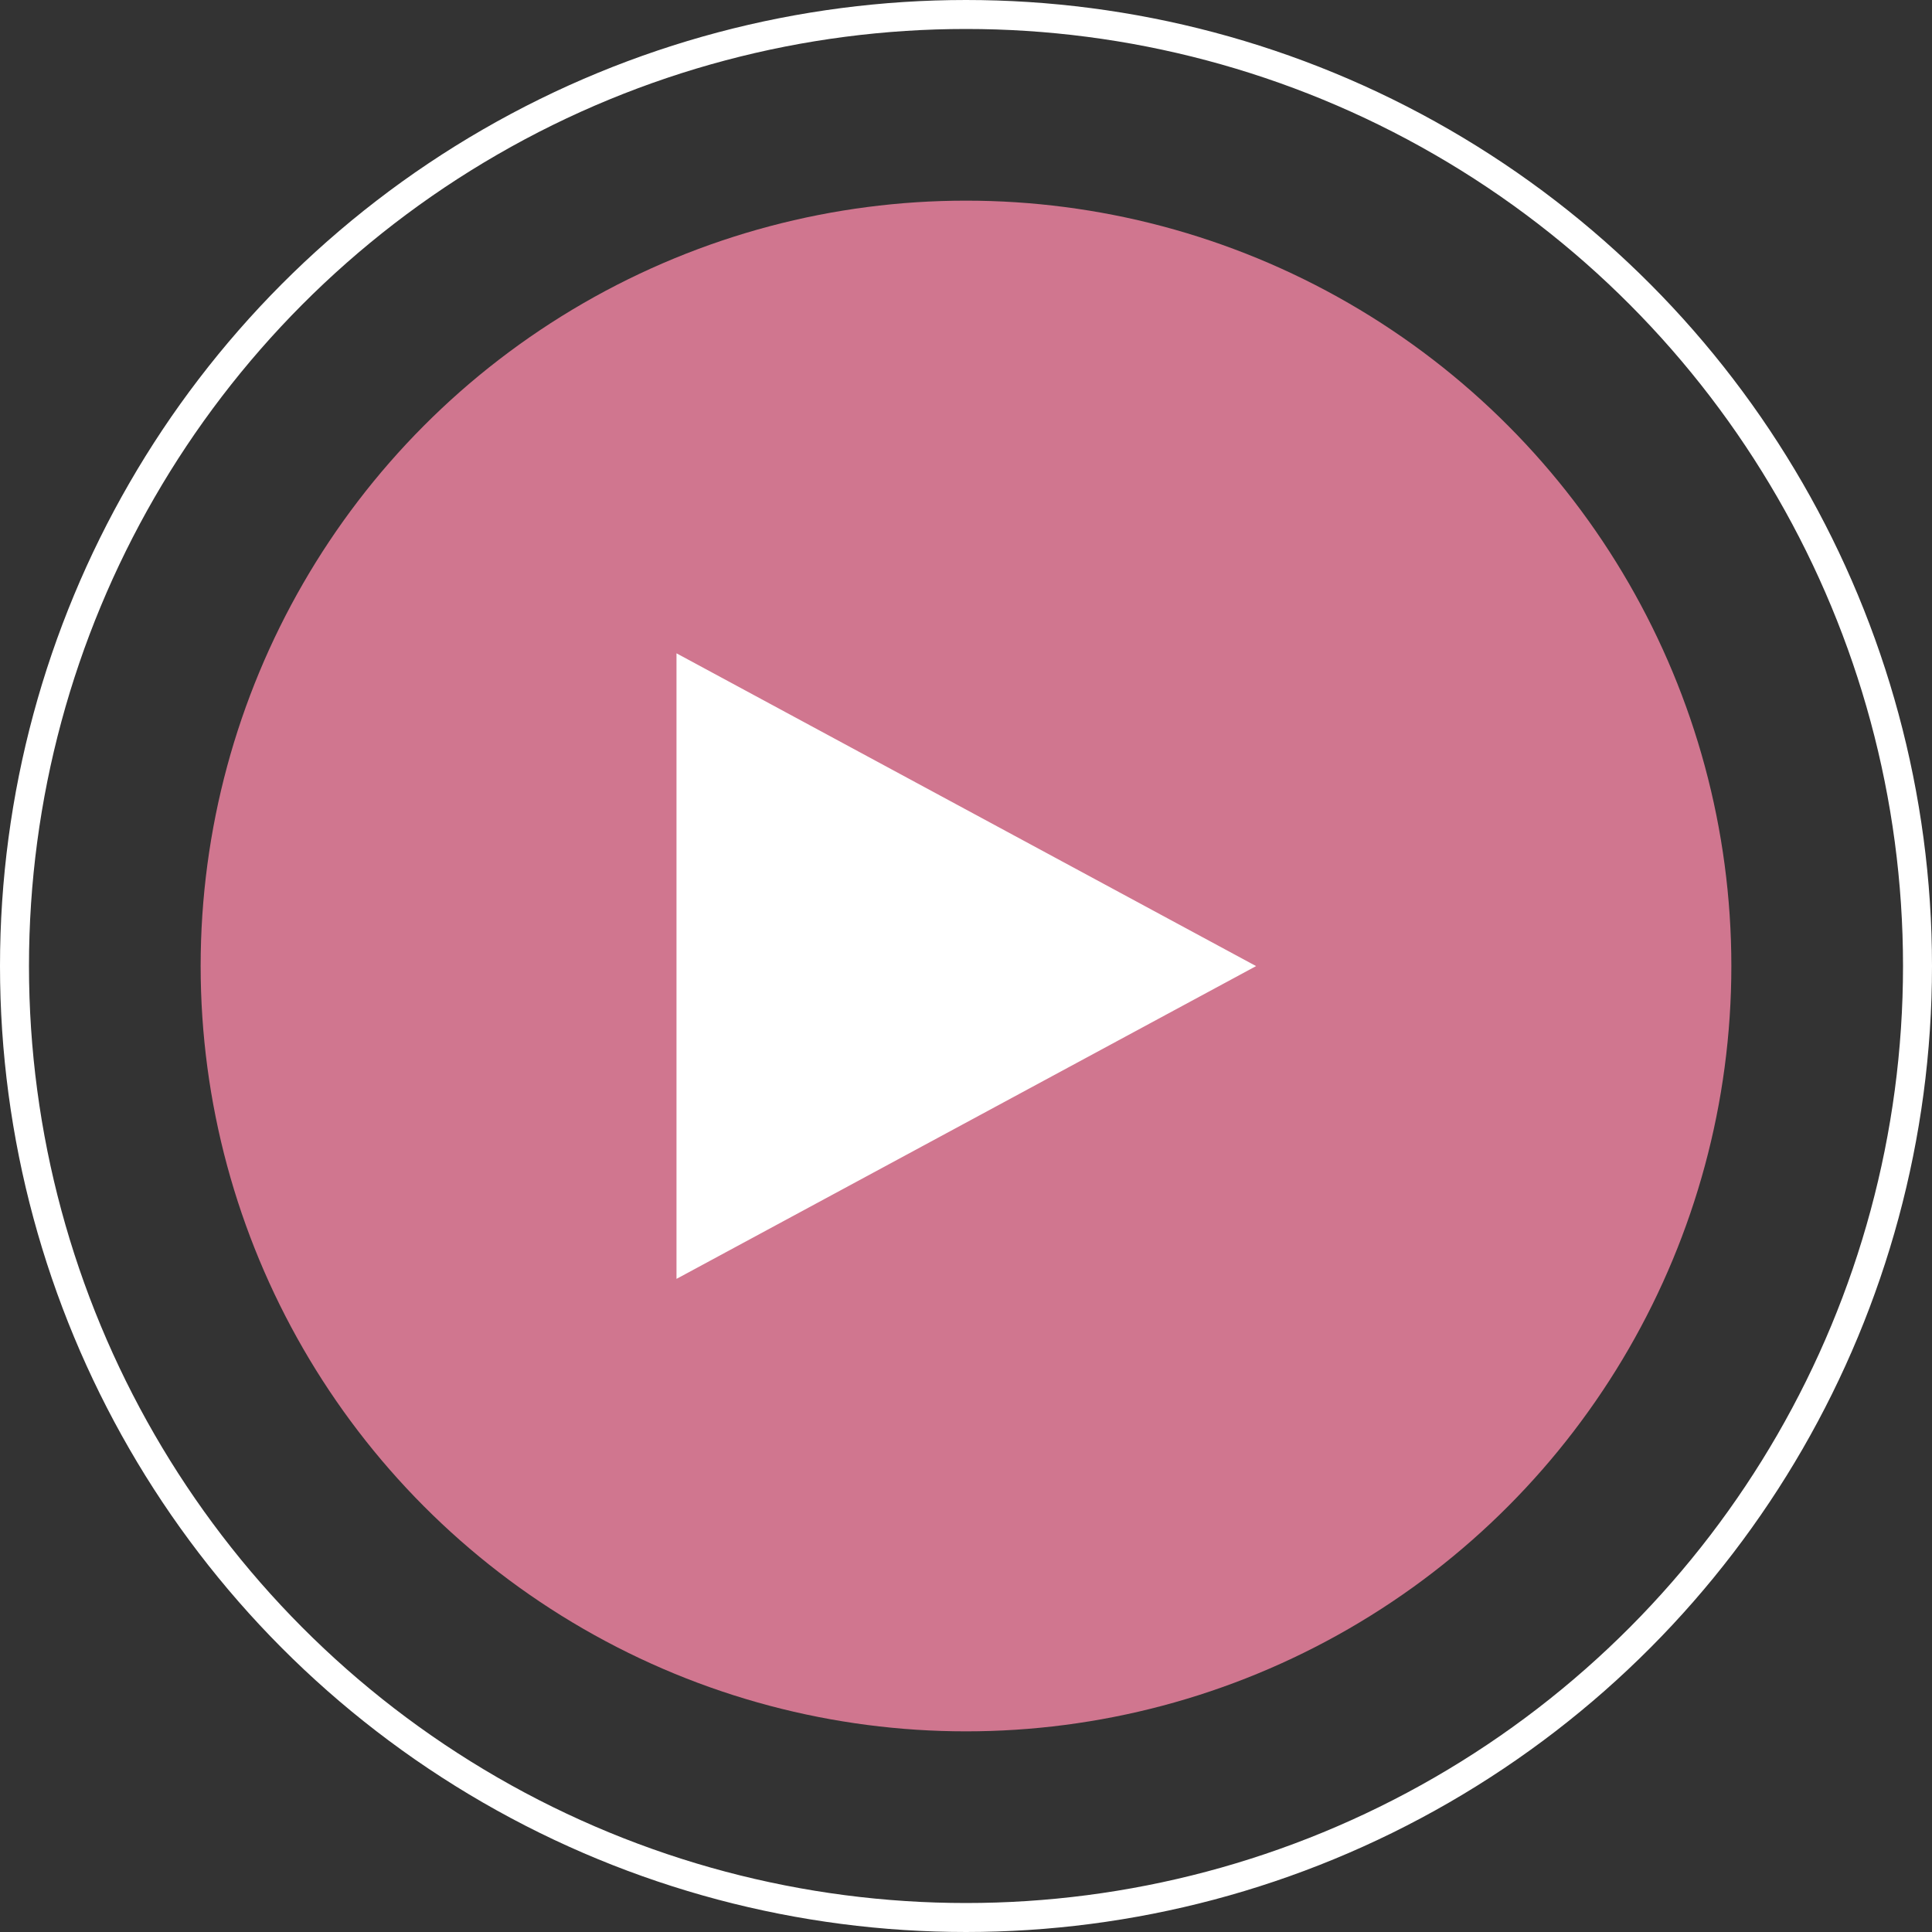
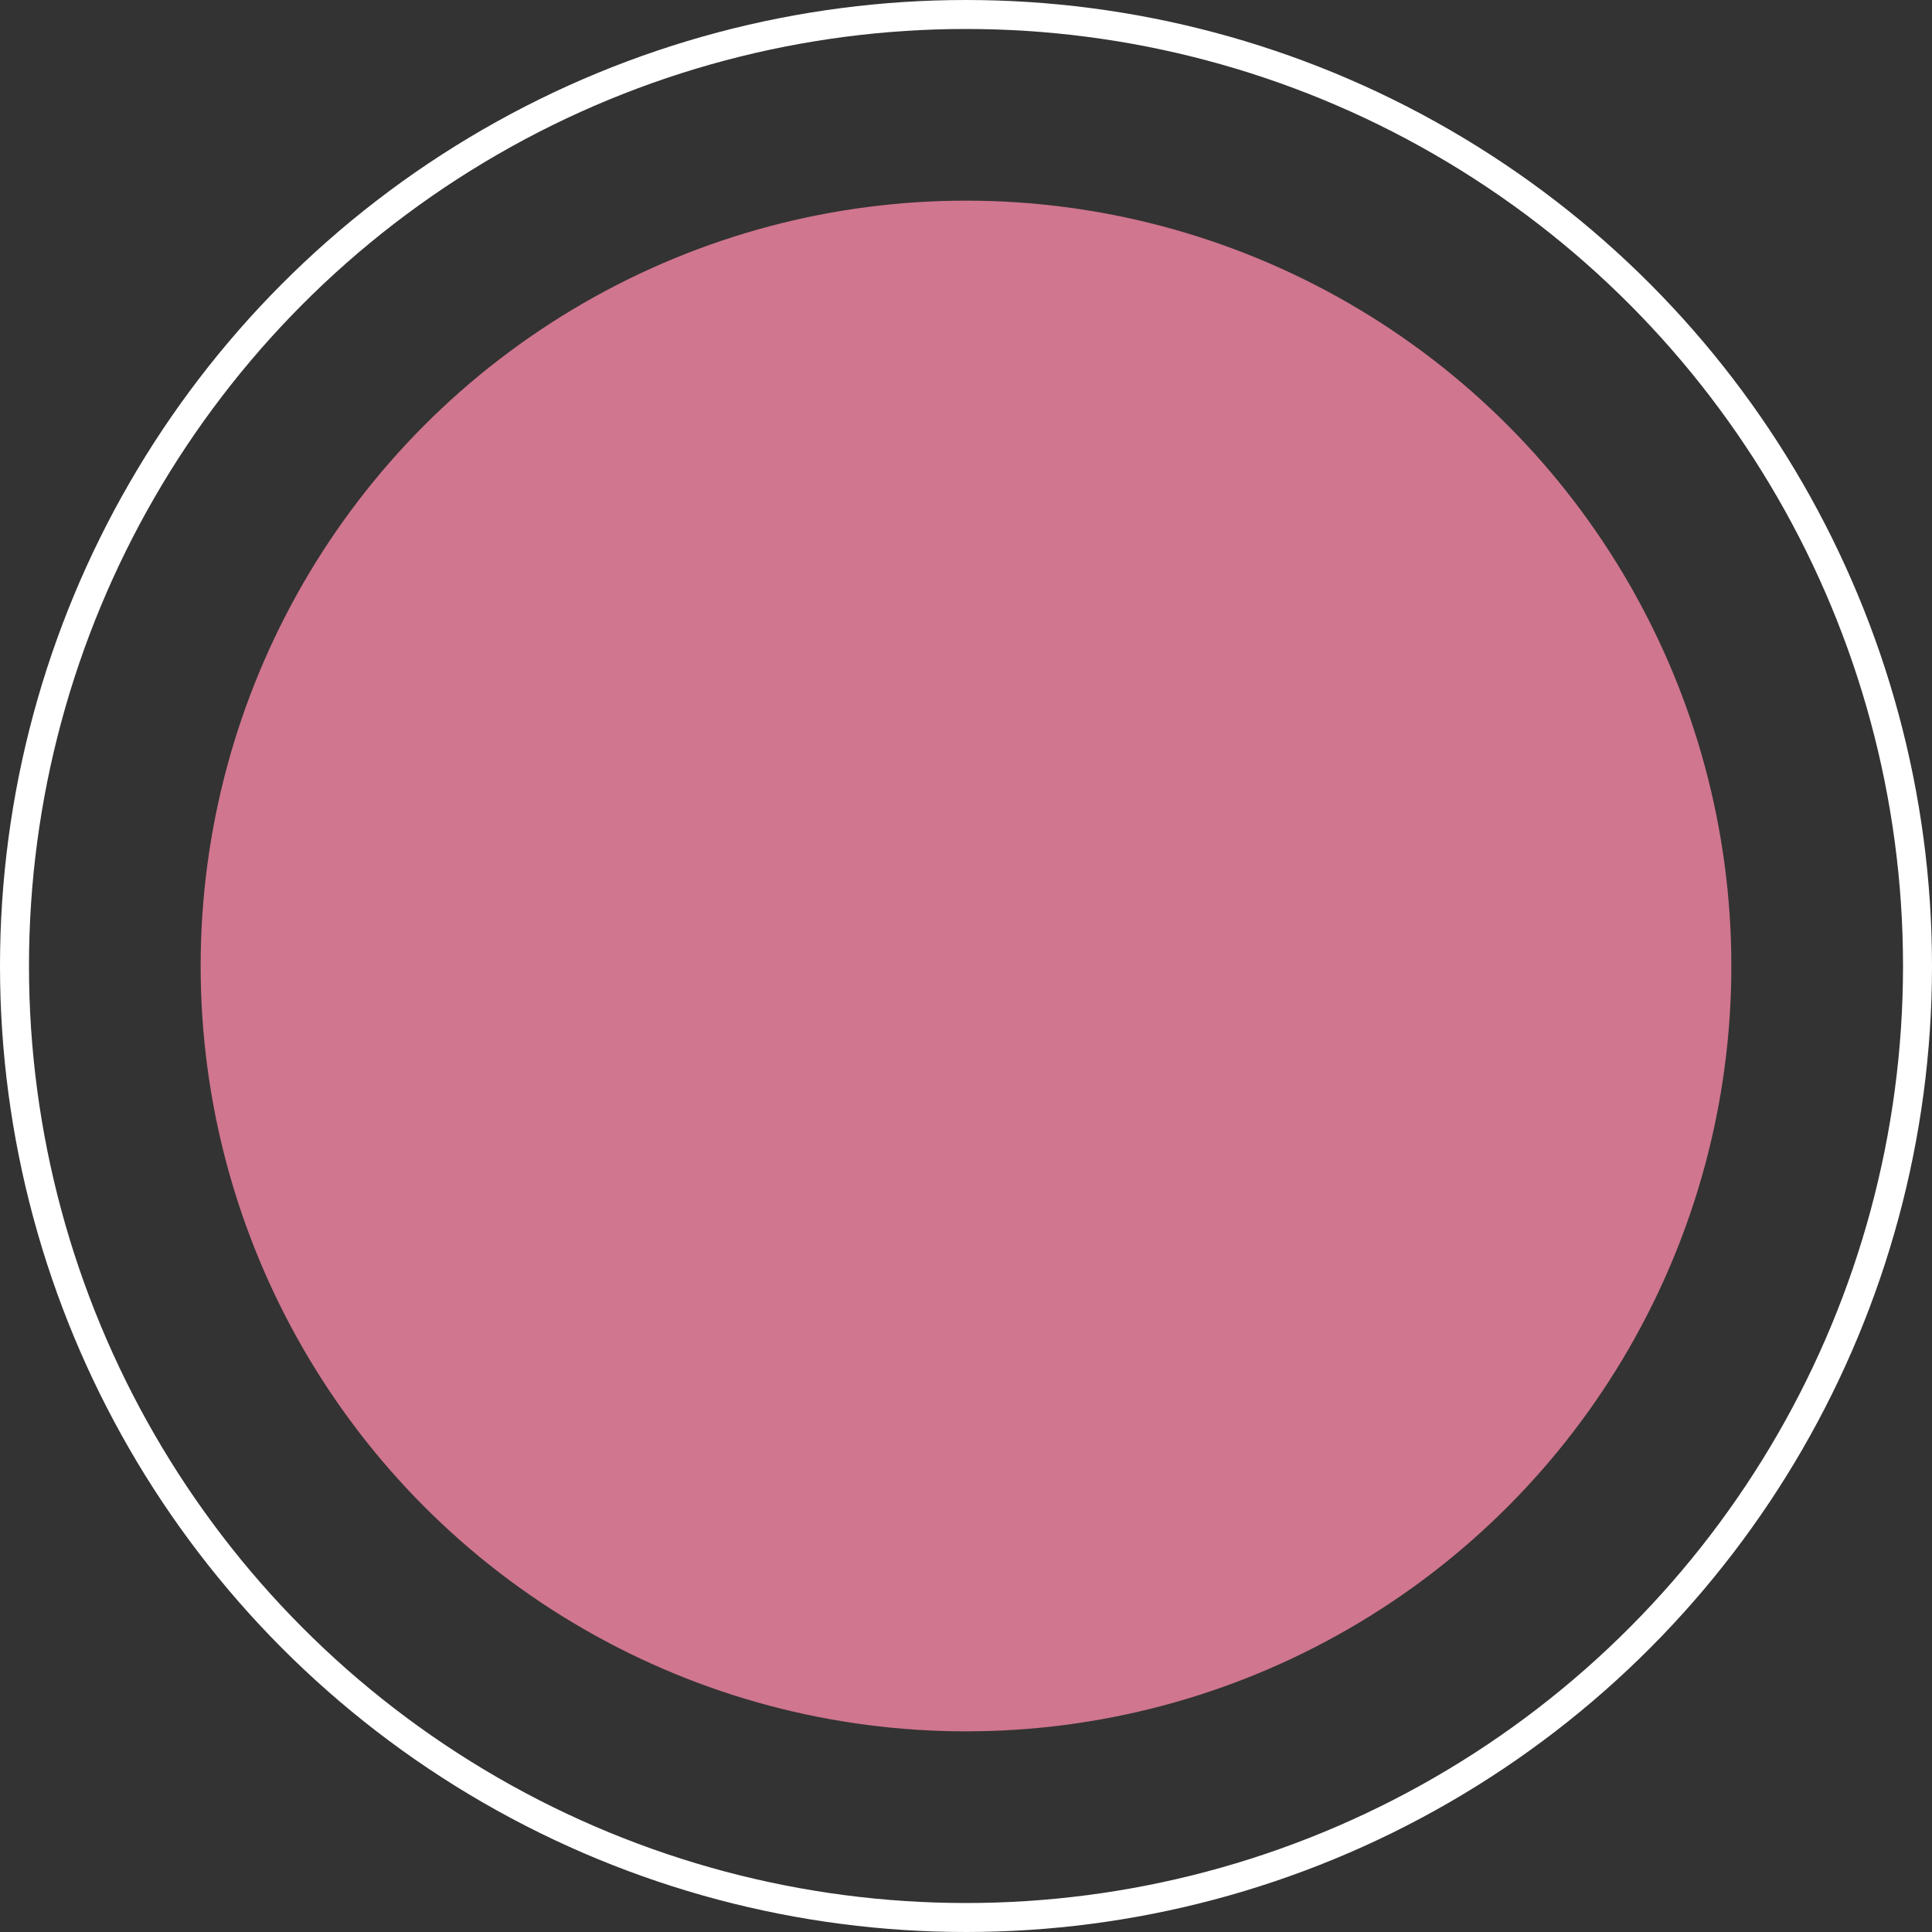
<svg xmlns="http://www.w3.org/2000/svg" xmlns:ns1="http://sodipodi.sourceforge.net/DTD/sodipodi-0.dtd" xmlns:ns2="http://www.inkscape.org/namespaces/inkscape" version="1.1" id="svg1" width="200" height="200" viewBox="0 0 200 200" ns1:docname="video-play.svg" ns2:version="1.3 (0e150ed6c4, 2023-07-21)">
  <rect x="0" y="0" width="200" height="200" fill="#333333" stroke="none" />
  <defs id="defs1">
    <clipPath clipPathUnits="userSpaceOnUse" id="clipPath3">
      <rect style="fill:#800000;fill-opacity:1;stroke:none;stroke-width:3;stroke-linecap:round;stroke-linejoin:round;stroke-dasharray:none;paint-order:stroke fill markers" id="rect4" width="55.169" height="39.011" x="23.768" y="53.448" transform="rotate(-45)" />
    </clipPath>
  </defs>
  <ns1:namedview id="namedview1" pagecolor="#505050" bordercolor="#eeeeee" borderopacity="1" ns2:showpageshadow="0" ns2:pageopacity="0" ns2:pagecheckerboard="0" ns2:deskcolor="#505050" ns2:zoom="2.1420446" ns2:cx="1.6339529" ns2:cy="146.12207" ns2:window-width="1825" ns2:window-height="1046" ns2:window-x="84" ns2:window-y="-11" ns2:window-maximized="1" ns2:current-layer="g1" />
  <g ns2:groupmode="layer" ns2:label="Image" id="g1" transform="translate(50,50)">
    <circle style="fill:none;stroke:#ffffff;stroke-width:3;stroke-linecap:round;stroke-linejoin:round;stroke-dasharray:none;paint-order:stroke fill markers" id="path1" cx="50" cy="50" r="98.5" />
    <circle style="fill:#D0768F;fill-opacity:1;stroke:none;stroke-width:3;stroke-linecap:round;stroke-linejoin:round;stroke-dasharray:none;paint-order:stroke fill markers" id="path2" cx="50" cy="50" r="79.229" />
-     <rect style="fill:#ffffff;fill-opacity:1;stroke:none;stroke-width:1.878;stroke-linecap:round;stroke-linejoin:round;stroke-dasharray:none;paint-order:stroke fill markers" id="rect3" width="39.011" height="39.011" x="54.6" y="-18.024" transform="matrix(1.538,-0.83,1.538,0.83,-96.222,110.288)" clip-path="url(#clipPath3)" />
  </g>
</svg>